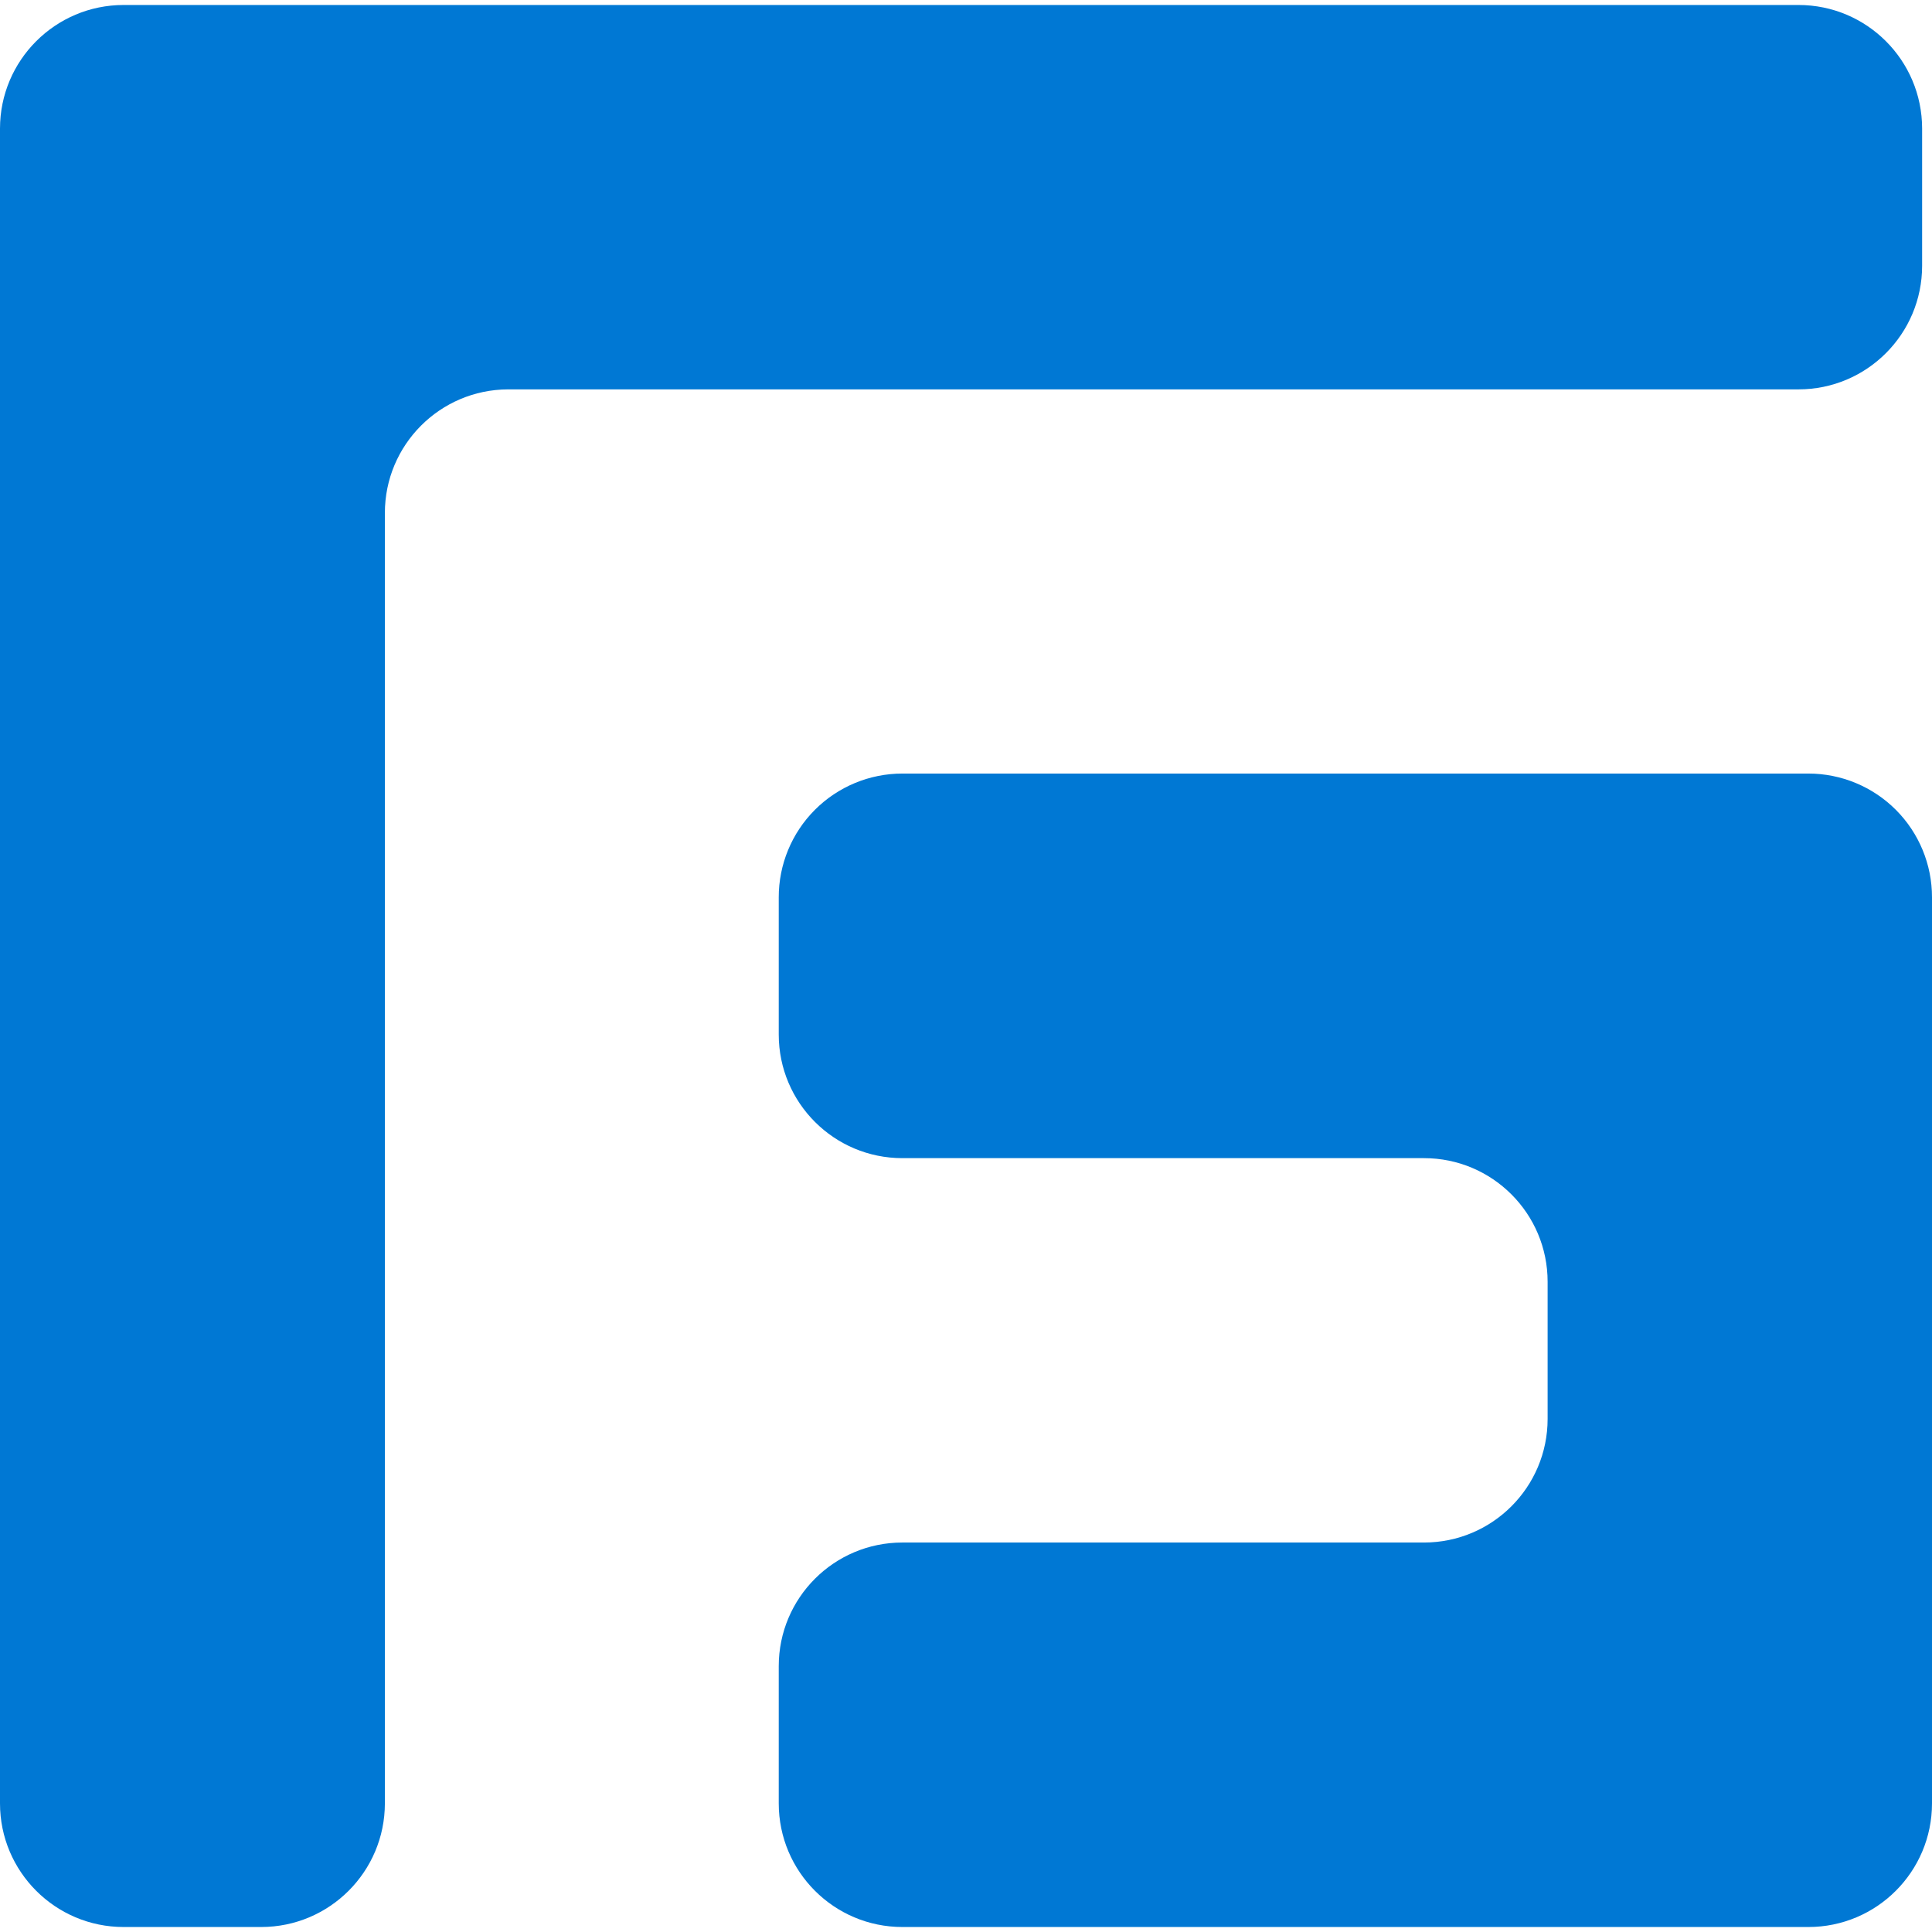
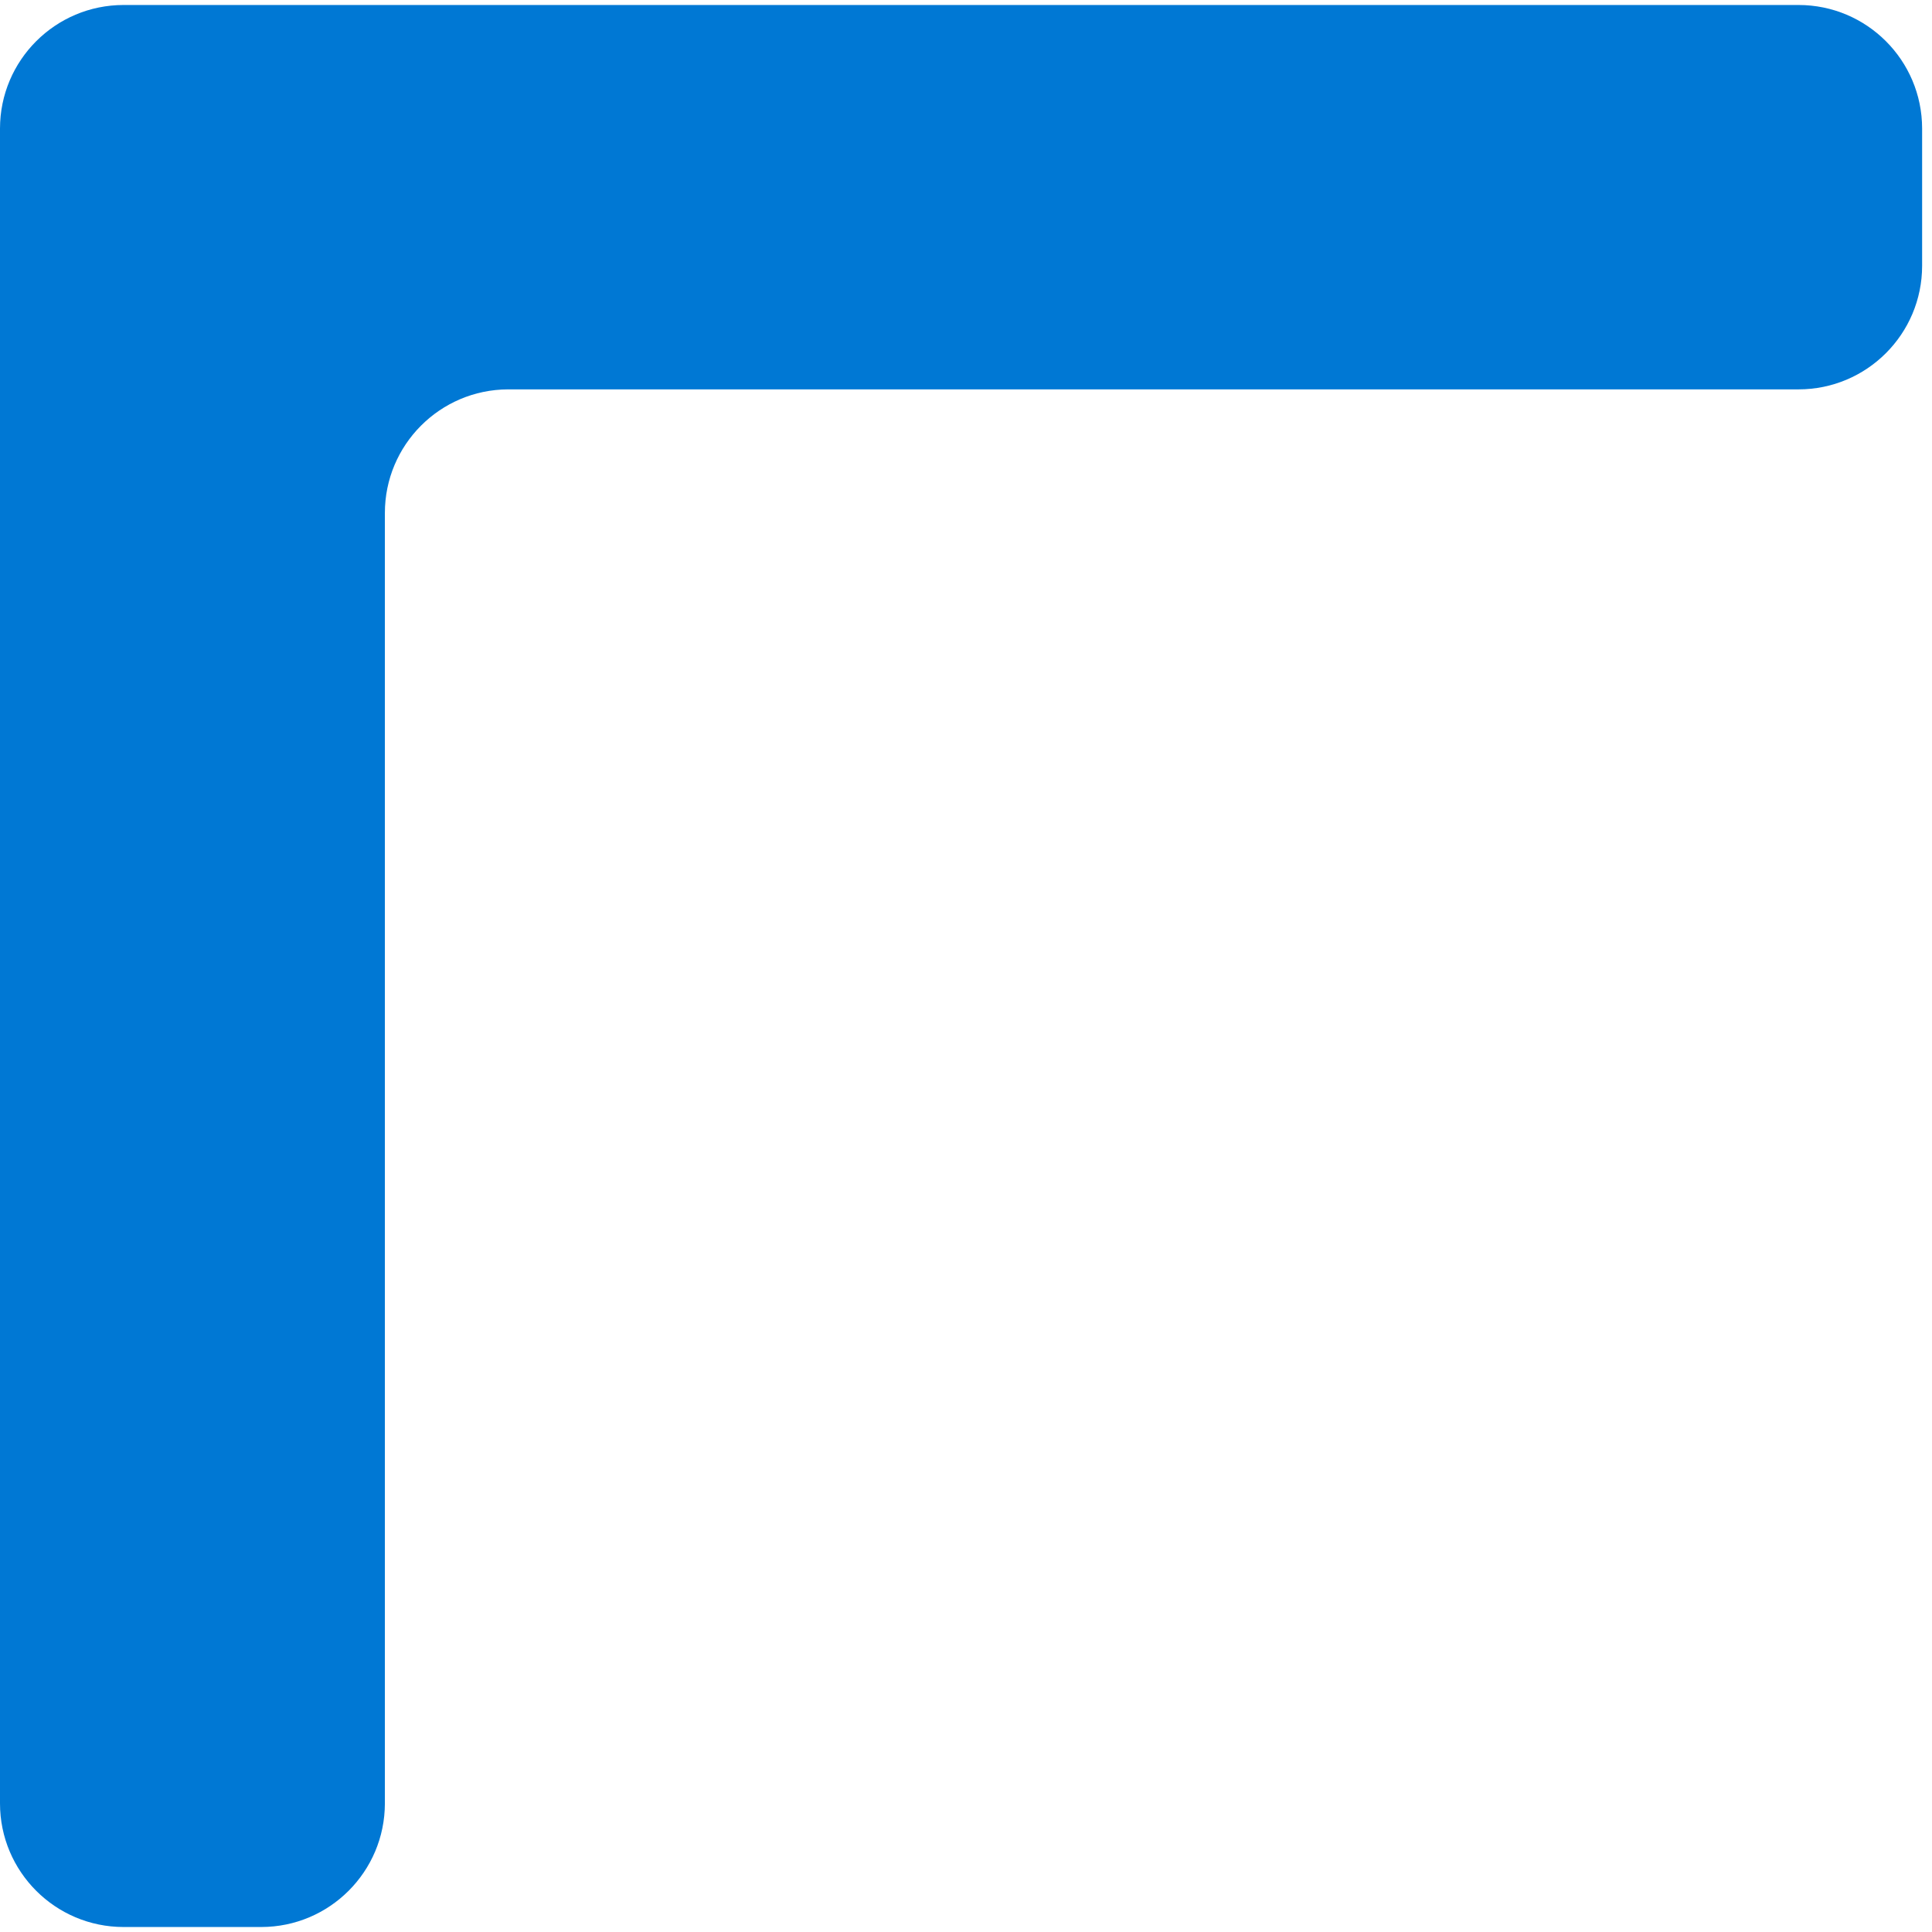
<svg xmlns="http://www.w3.org/2000/svg" width="238.52px" height="238.52px" viewBox="0 0 195.52 194.51" version="1.1">
  <g id="页面-1" stroke="none" stroke-width="1" fill="none" fill-rule="evenodd">
    <g id="fg修改-02-2" transform="translate(0, 0)" fill="#0078D4" fill-rule="nonzero">
      <g id="fg修改-02" transform="translate(0, -0)">
-         <path d="M195.52,90.31 L195.52,182 C195.52,188.909 189.919,194.51 183.01,194.51 L91.32,194.51 C84.411,194.51 78.81,188.909 78.81,182 L78.81,168.11 C78.81,161.201 84.411,155.6 91.32,155.6 L144.11,155.6 C151.019,155.6 156.62,149.999 156.62,143.09 L156.62,129.21 C156.62,122.301 151.019,116.7 144.11,116.7 L91.32,116.7 C84.411,116.7 78.81,111.099 78.81,104.19 L78.81,90.31 C78.805,86.989 80.12,83.802 82.467,81.451 C84.814,79.101 87.999,77.78 91.32,77.78 L183.01,77.78 C186.331,77.78 189.516,79.101 191.863,81.451 C194.21,83.802 195.525,86.989 195.52,90.31 L195.52,90.31 Z" id="路径" />
        <path d="M194.52,12.5 L194.52,26.39 C194.52,33.299 188.919,38.9 182.01,38.9 L51.41,38.9 C44.52,38.928 38.95,44.52 38.95,51.41 L38.95,182 C38.944,188.907 33.347,194.504 26.44,194.51 L12.51,194.51 C5.601,194.51 0,188.909 0,182 L0,12.5 C0.006,5.595 5.605,0 12.51,0 L182.01,0 C188.915,0 194.514,5.595 194.52,12.5 Z" id="路径" />
      </g>
    </g>
  </g>
</svg>